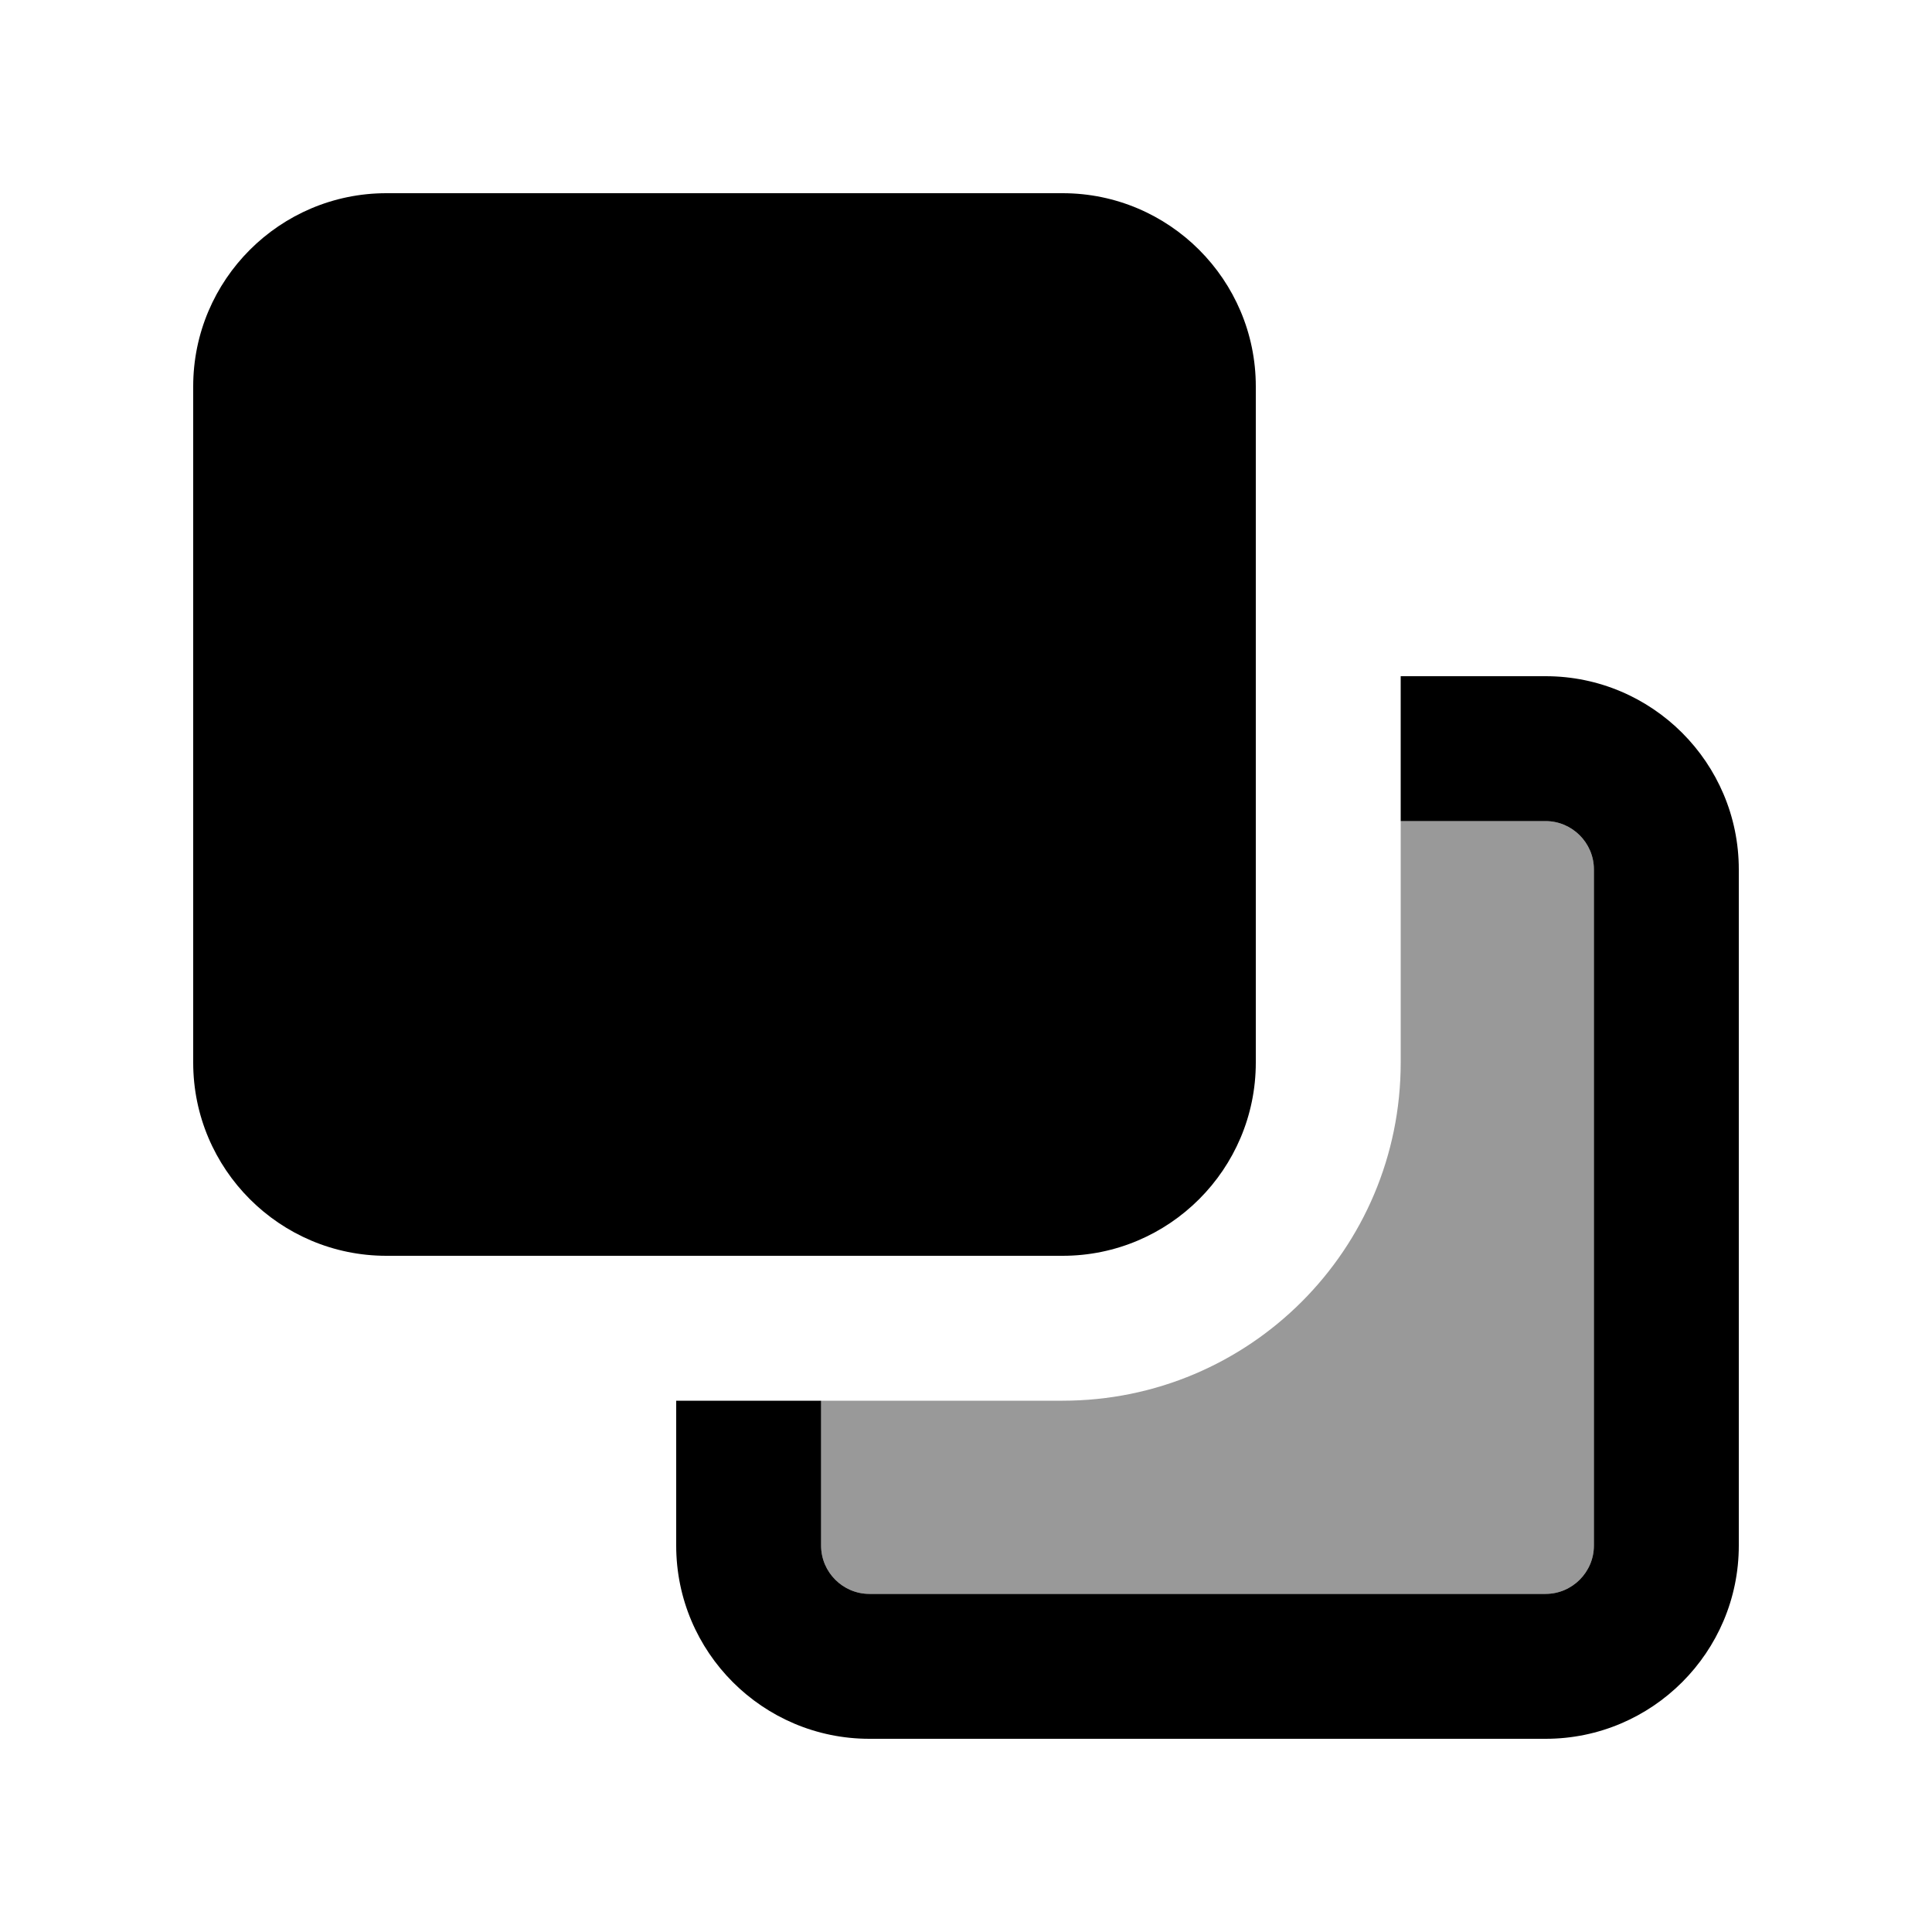
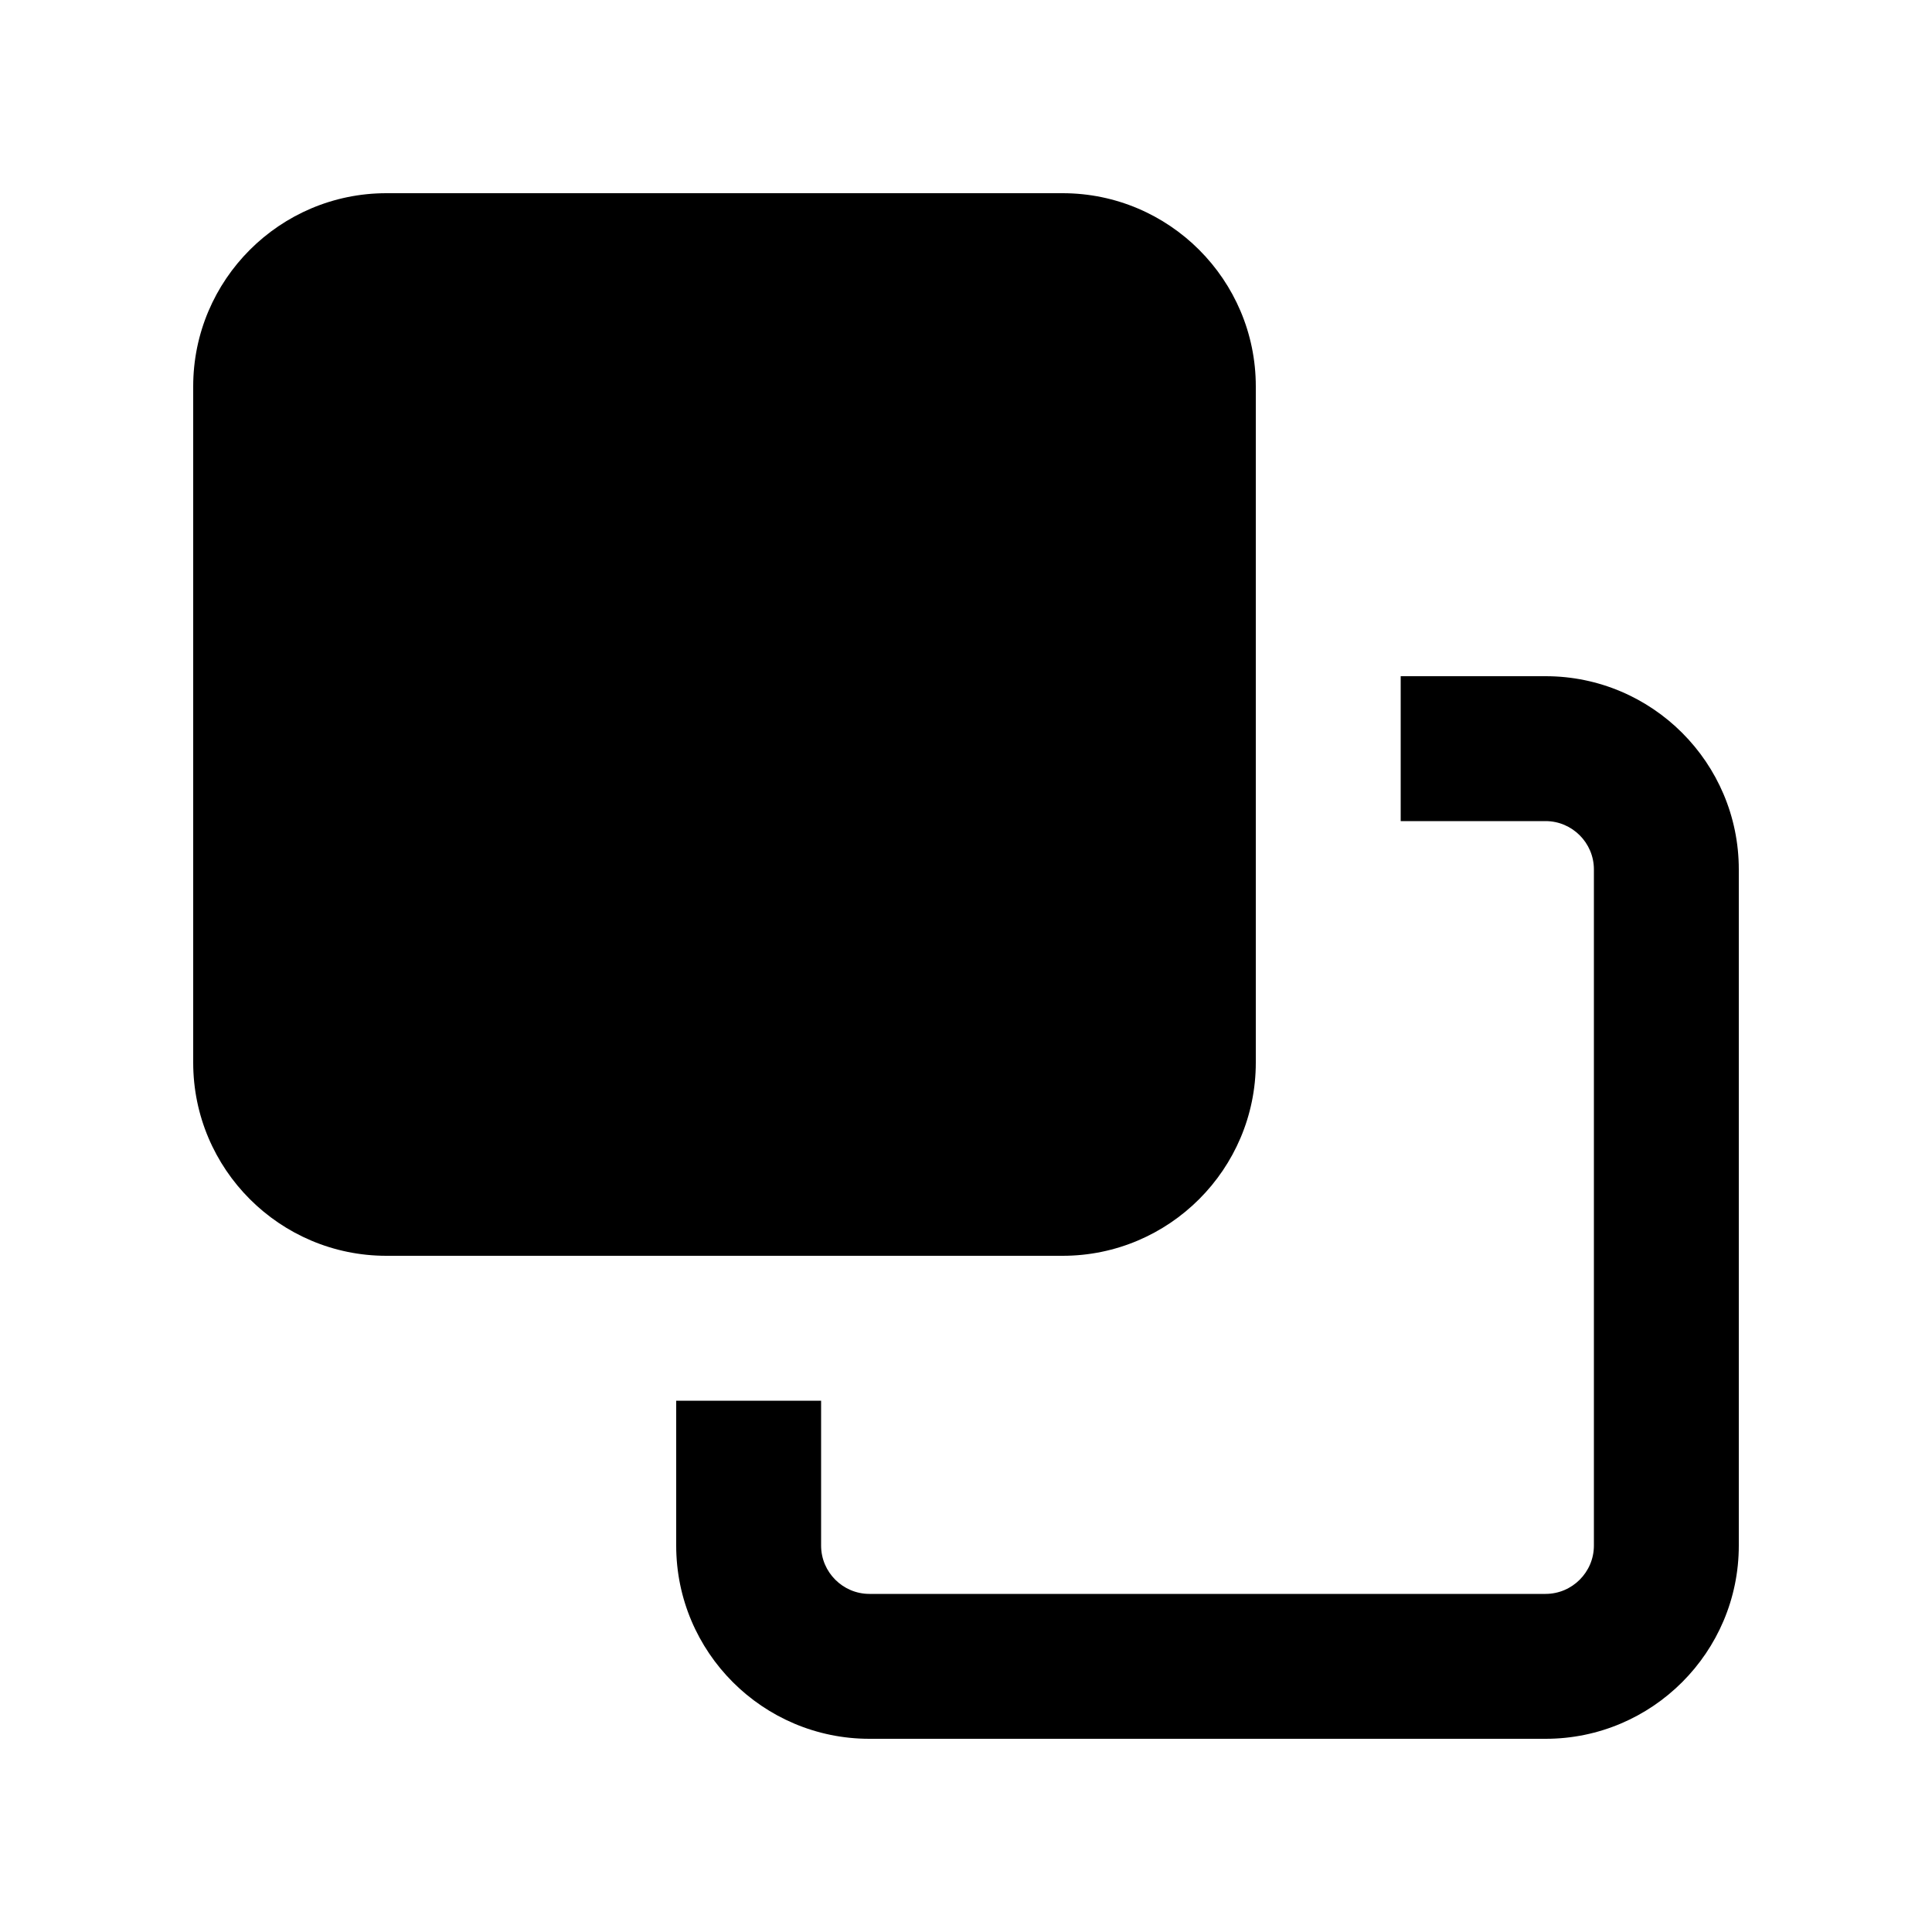
<svg xmlns="http://www.w3.org/2000/svg" viewBox="0 0 640 640">
-   <path opacity=".4" fill="currentColor" d="M272 464L272 512C272 520.8 279.2 528 288 528L512 528C520.8 528 528 520.8 528 512L528 288C528 279.2 520.8 272 512 272L464 272L464 352C464 413.9 413.9 464 352 464L272 464z" />
  <path fill="currentColor" d="M288 528L512 528C520.8 528 528 520.8 528 512L528 288C528 279.2 520.8 272 512 272L464 272L464 224L512 224C547.3 224 576 252.7 576 288L576 512C576 547.3 547.3 576 512 576L288 576C252.7 576 224 547.3 224 512L224 464L272 464L272 512C272 520.8 279.2 528 288 528zM352 416L128 416C92.7 416 64 387.3 64 352L64 128C64 92.7 92.7 64 128 64L352 64C387.3 64 416 92.7 416 128L416 352C416 387.3 387.3 416 352 416z" />
</svg>